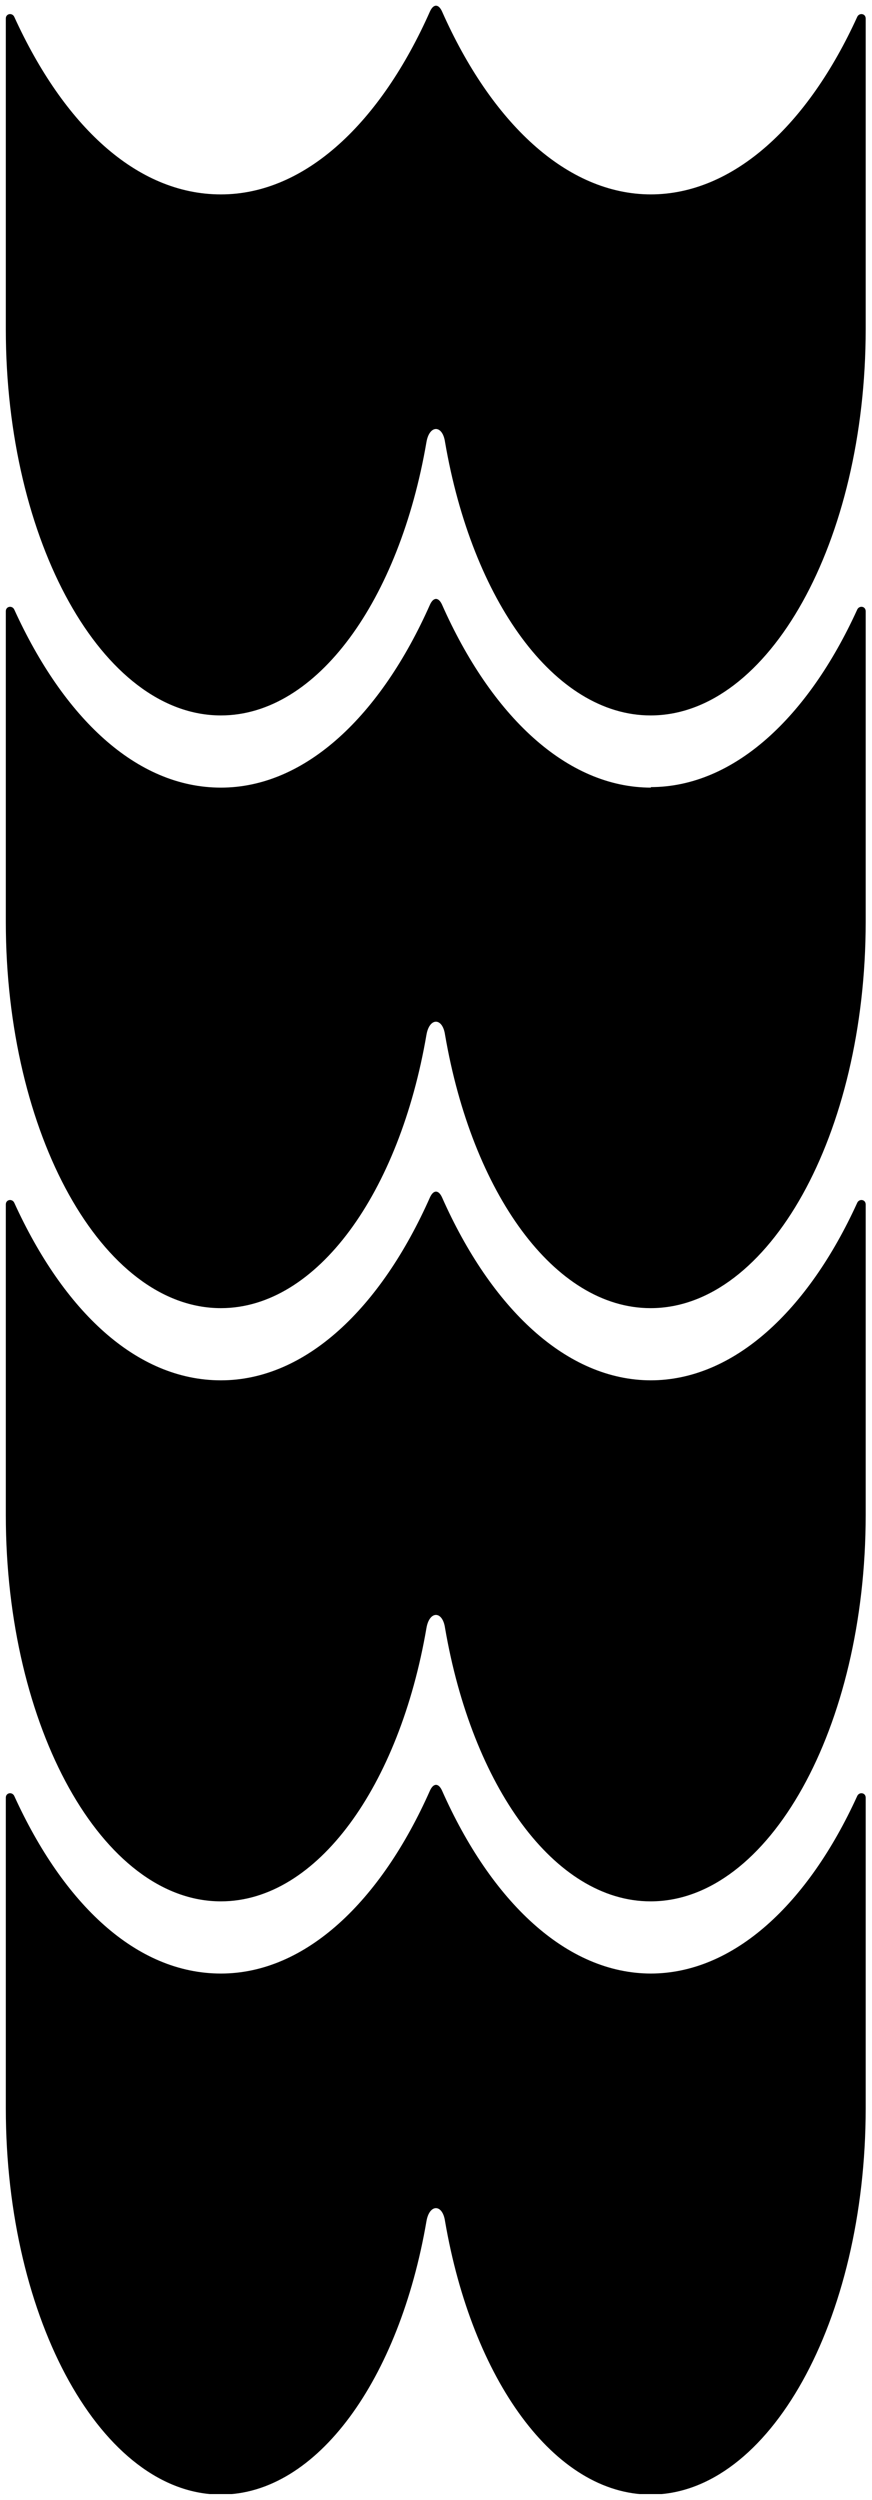
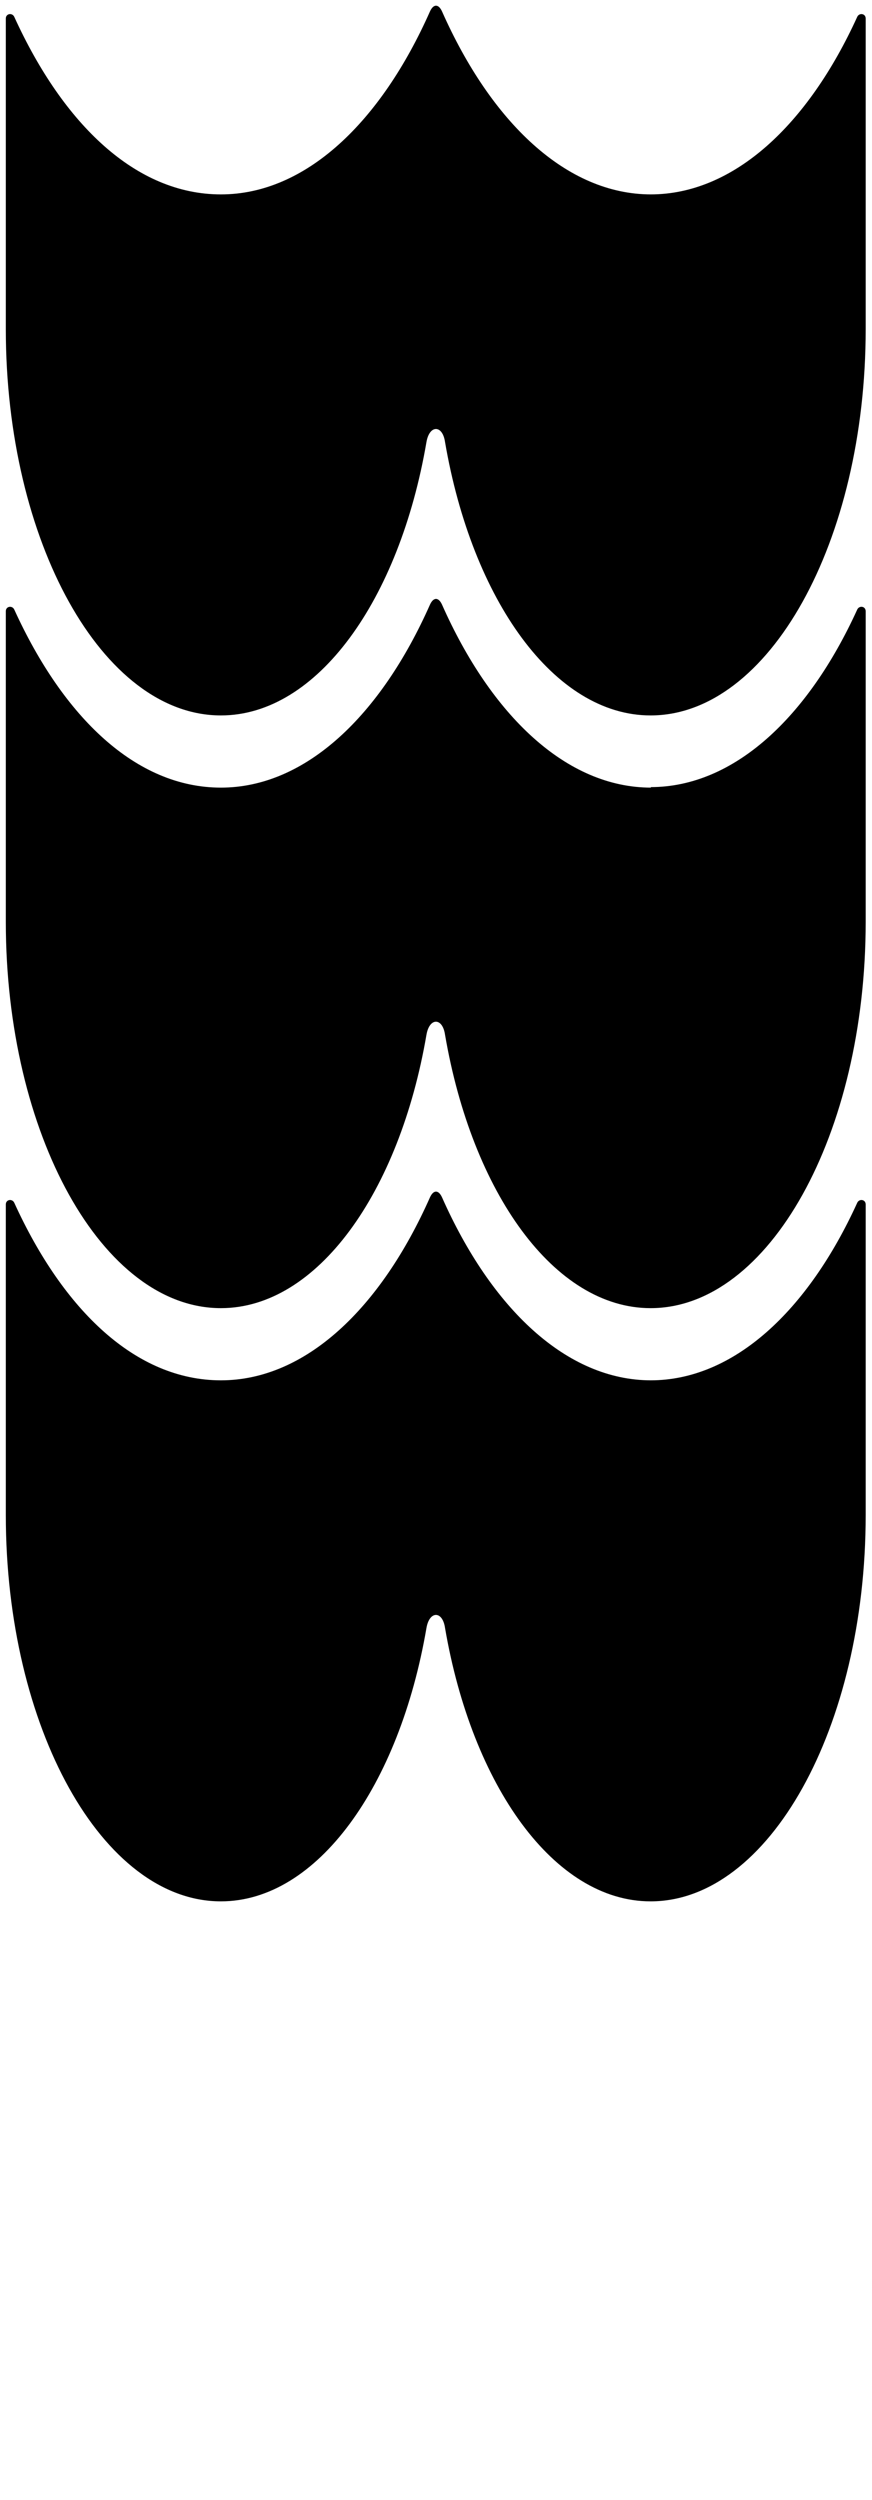
<svg xmlns="http://www.w3.org/2000/svg" width="300" height="860" viewBox="0 0 300 860" fill="none">
  <g clip-path="url(#clip0_2676_7473)">
    <path d="M224 66.878C194.849 66.878 168.974 42.047 152.07 3.924C150.862 1.301 149.138 1.301 147.93 3.924C131.026 42.047 105.152 66.878 76 66.878C46.849 66.878 21.837 42.921 4.932 5.848C4.242 4.274 2 4.624 2 6.373V113.22C2 186.316 35.291 246.122 76 246.122C109.119 246.122 137.408 206.426 146.723 152.041C147.758 146.096 152.242 146.096 153.105 152.041C162.42 206.426 190.709 246.122 223.828 246.122C264.536 246.122 297.828 186.316 297.828 113.22V6.373C297.828 4.624 295.585 4.274 294.895 5.848C277.991 42.921 252.462 66.878 223.828 66.878H224Z" fill="black" />
    <path d="M224 270.955C194.849 270.955 168.974 246.123 152.07 208.001C150.862 205.377 149.138 205.377 147.93 208.001C131.026 246.123 105.152 270.955 76 270.955C46.849 270.955 21.837 246.822 4.932 209.749C4.242 208.175 2 208.525 2 210.274V317.121C2 390.217 35.291 450.024 76 450.024C109.119 450.024 137.408 410.328 146.723 355.942C147.758 349.997 152.242 349.997 153.105 355.942C162.42 410.328 190.709 450.024 223.828 450.024C264.536 450.024 297.828 390.217 297.828 317.121V210.274C297.828 208.525 295.585 208.175 294.895 209.749C277.991 246.822 252.462 270.78 223.828 270.78L224 270.955Z" fill="black" />
    <path d="M224 474.855C194.849 474.855 168.974 450.023 152.07 411.901C150.862 409.278 149.138 409.278 147.93 411.901C131.026 450.023 105.152 474.855 76 474.855C46.849 474.855 21.837 450.897 4.932 413.824C4.242 412.251 2 412.6 2 414.349V521.196C2 594.293 35.291 654.099 76 654.099C109.119 654.099 137.408 614.403 146.723 560.018C147.758 554.072 152.242 554.072 153.105 560.018C162.42 614.403 190.709 654.099 223.828 654.099C264.536 654.099 297.828 594.293 297.828 521.196V414.349C297.828 412.6 295.585 412.251 294.895 413.824C277.991 450.897 252.462 474.855 223.828 474.855H224Z" fill="black" />
-     <path d="M224 678.931C194.849 678.931 168.974 654.099 152.07 615.977C150.862 613.354 149.138 613.354 147.93 615.977C131.026 654.099 105.152 678.931 76 678.931C46.849 678.931 21.837 654.974 4.932 617.901C4.242 616.327 2 616.677 2 618.425V725.272C2 798.369 35.291 858.175 76 858.175C109.119 858.175 137.408 818.479 146.723 764.094C147.758 758.148 152.242 758.148 153.105 764.094C162.42 818.479 190.709 858.175 223.828 858.175C264.536 858.175 297.828 798.369 297.828 725.272V618.425C297.828 616.677 295.585 616.327 294.895 617.901C277.991 654.974 252.462 678.931 223.828 678.931H224Z" fill="black" />
  </g>
  <defs>
    <clipPath id="clip0_2676_7473">
      <rect width="296" height="856" fill="white" transform="translate(2 2)" />
    </clipPath>
  </defs>
</svg>